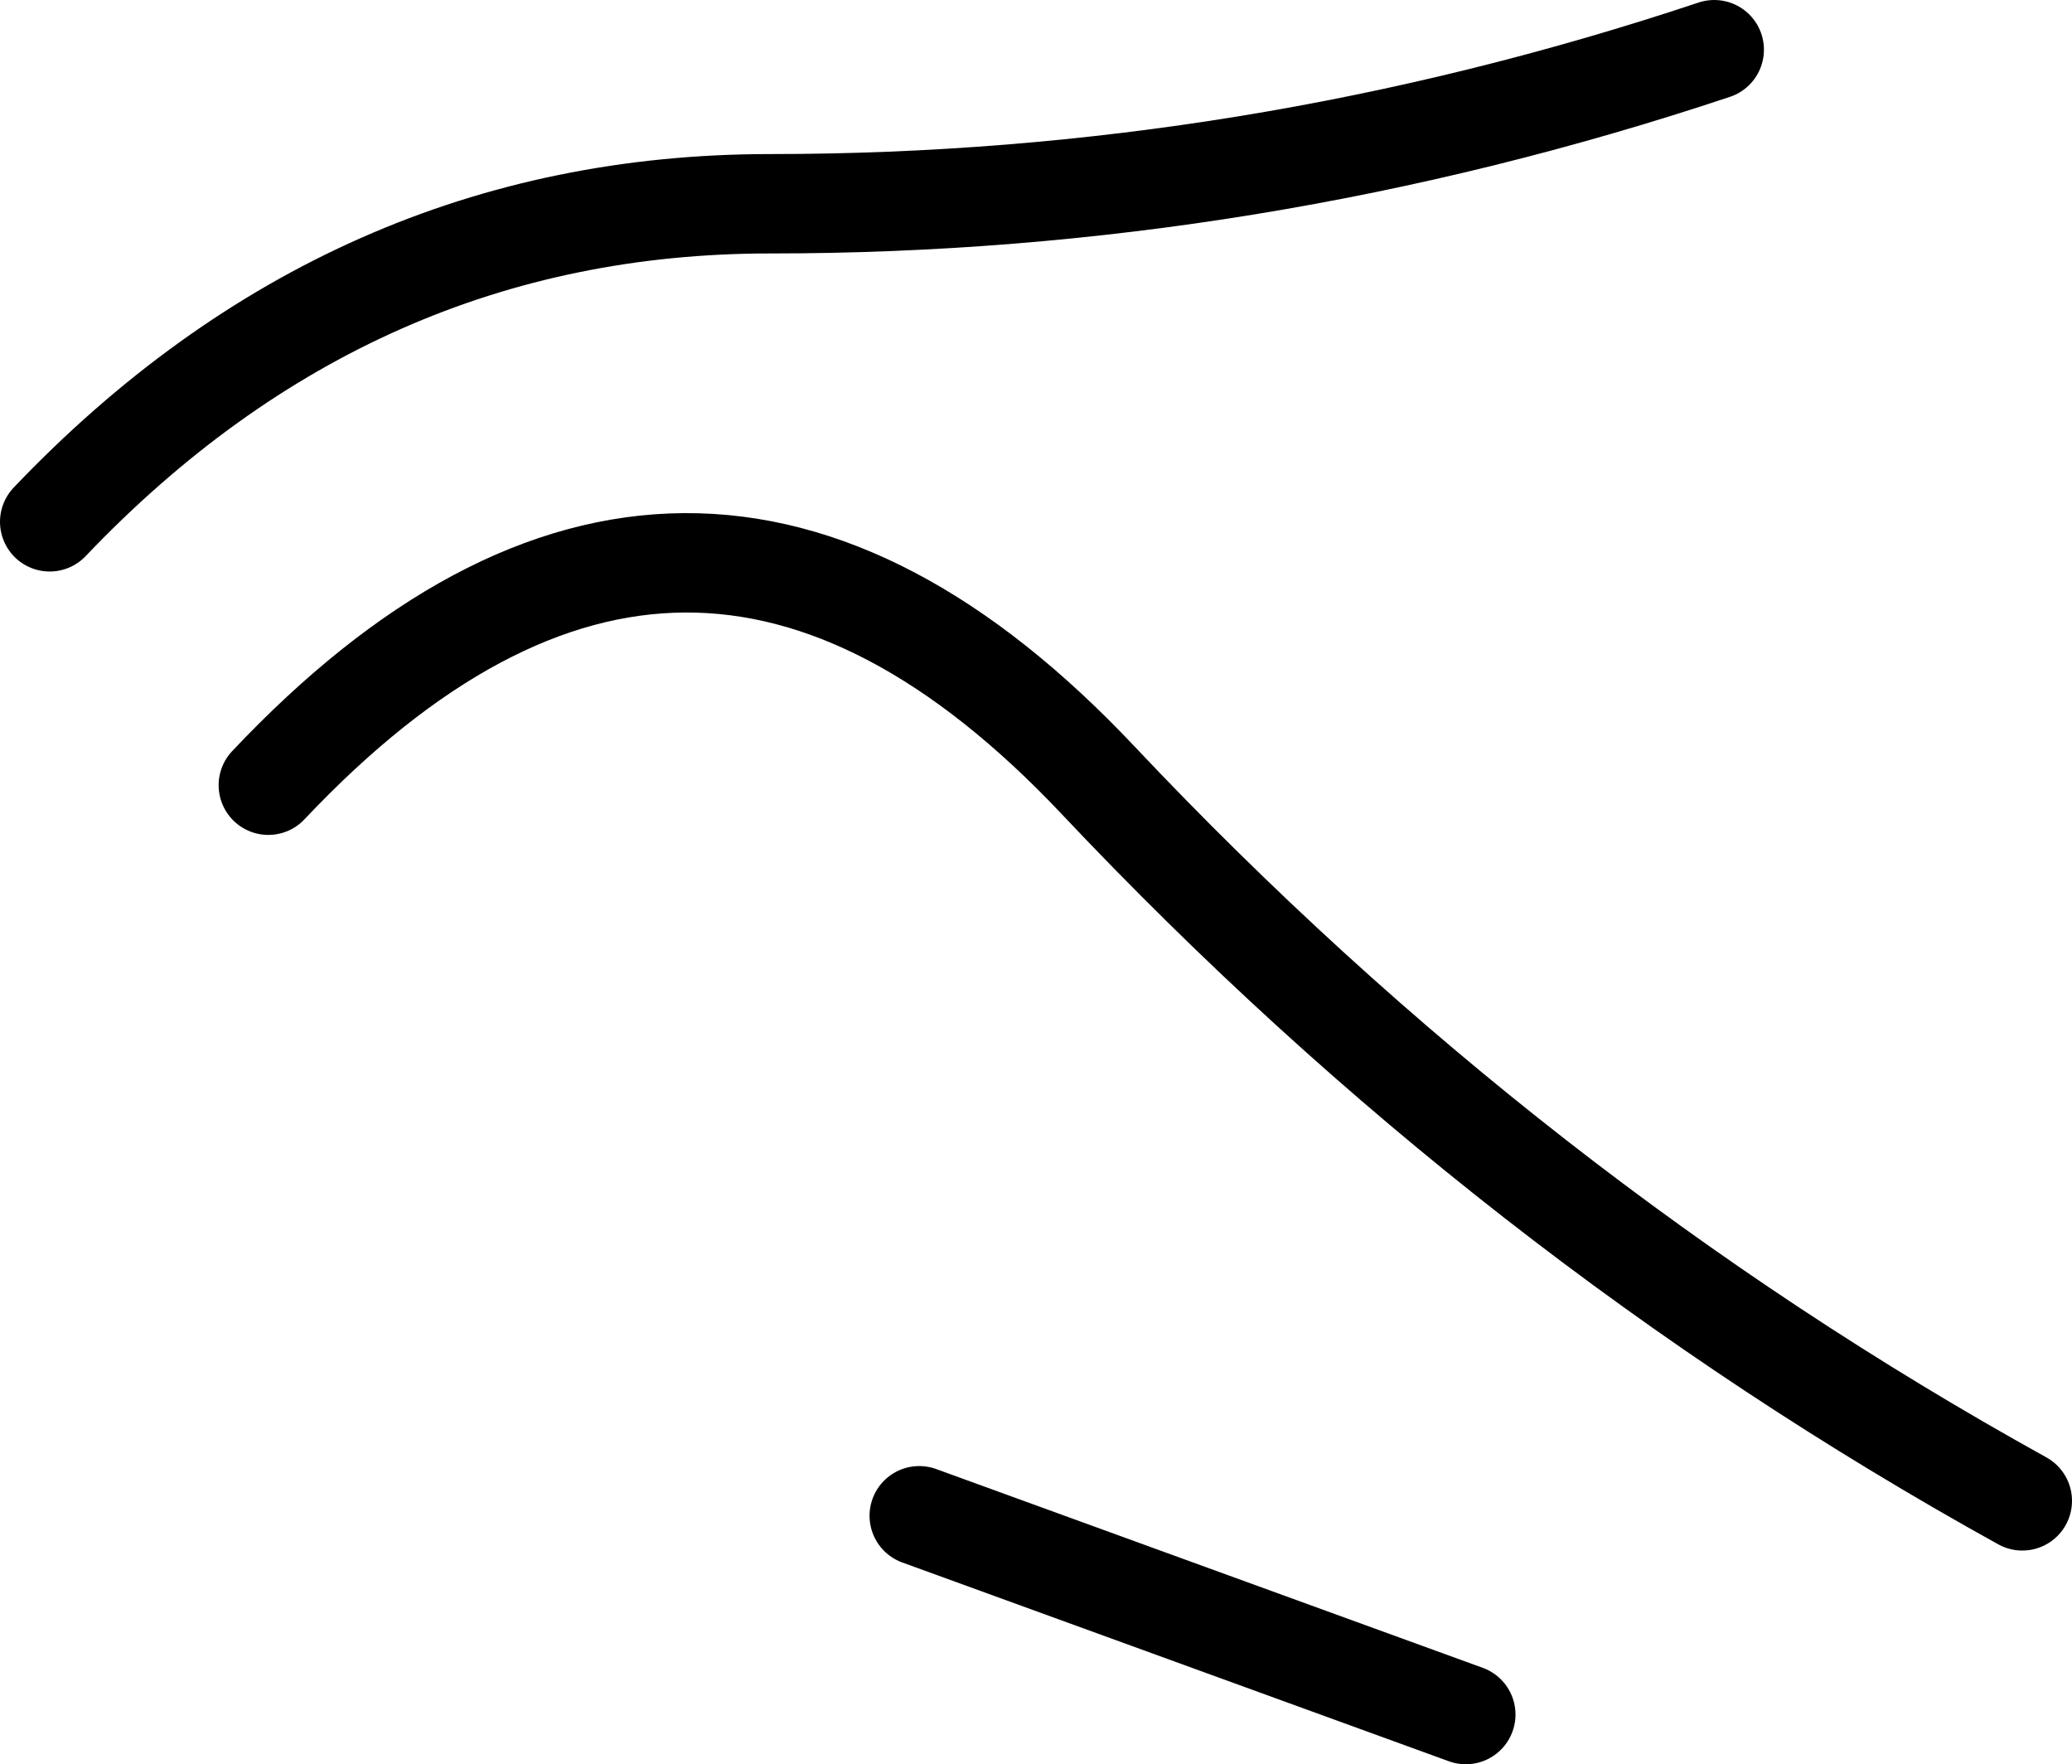
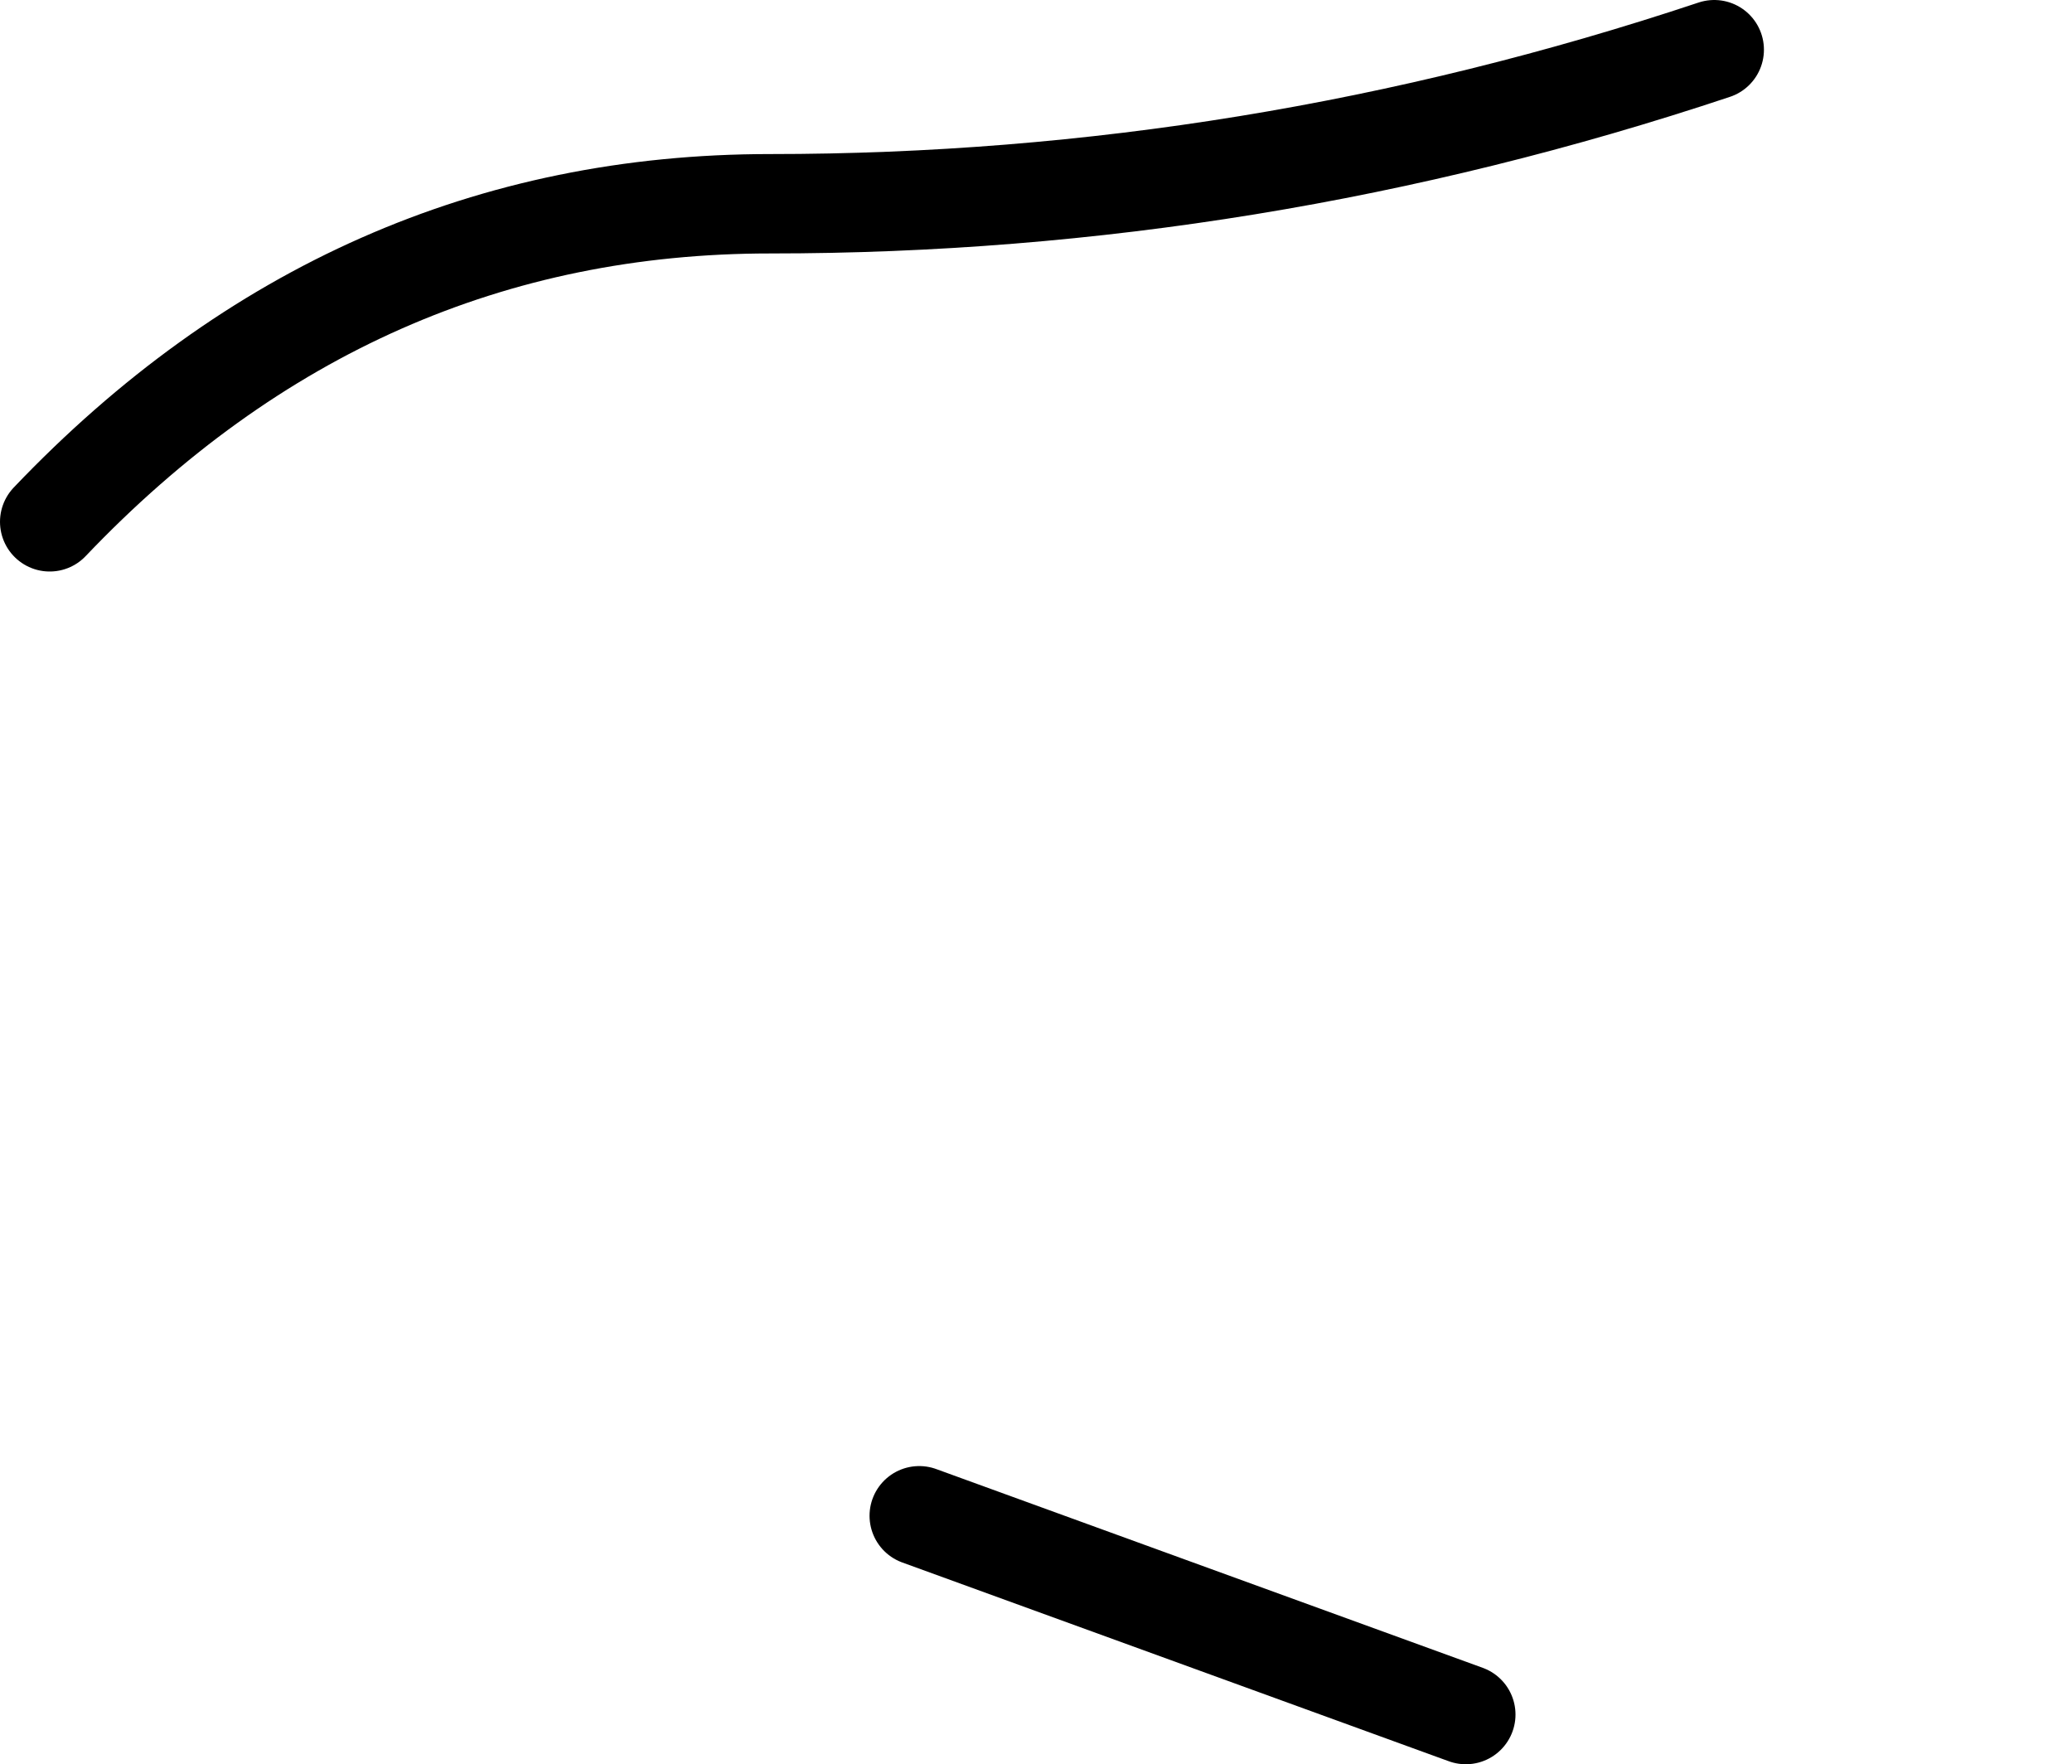
<svg xmlns="http://www.w3.org/2000/svg" height="17.75px" width="20.85px">
  <g transform="matrix(1.0, 0.0, 0.0, 1.0, 10.4, 8.85)">
-     <path d="M6.85 -8.35 Q2.2 -6.8 -2.65 -6.8 -6.85 -6.8 -9.9 -3.6 M9.95 6.25 Q4.8 3.4 0.65 -1.0 -3.5 -5.4 -7.7 -0.95 M-1.15 6.4 L4.35 8.4" fill="none" stroke="#000000" stroke-linecap="round" stroke-linejoin="round" stroke-width="1.0" />
+     <path d="M6.85 -8.35 Q2.2 -6.8 -2.65 -6.8 -6.85 -6.8 -9.9 -3.6 M9.95 6.25 M-1.15 6.4 L4.35 8.4" fill="none" stroke="#000000" stroke-linecap="round" stroke-linejoin="round" stroke-width="1.0" />
  </g>
</svg>